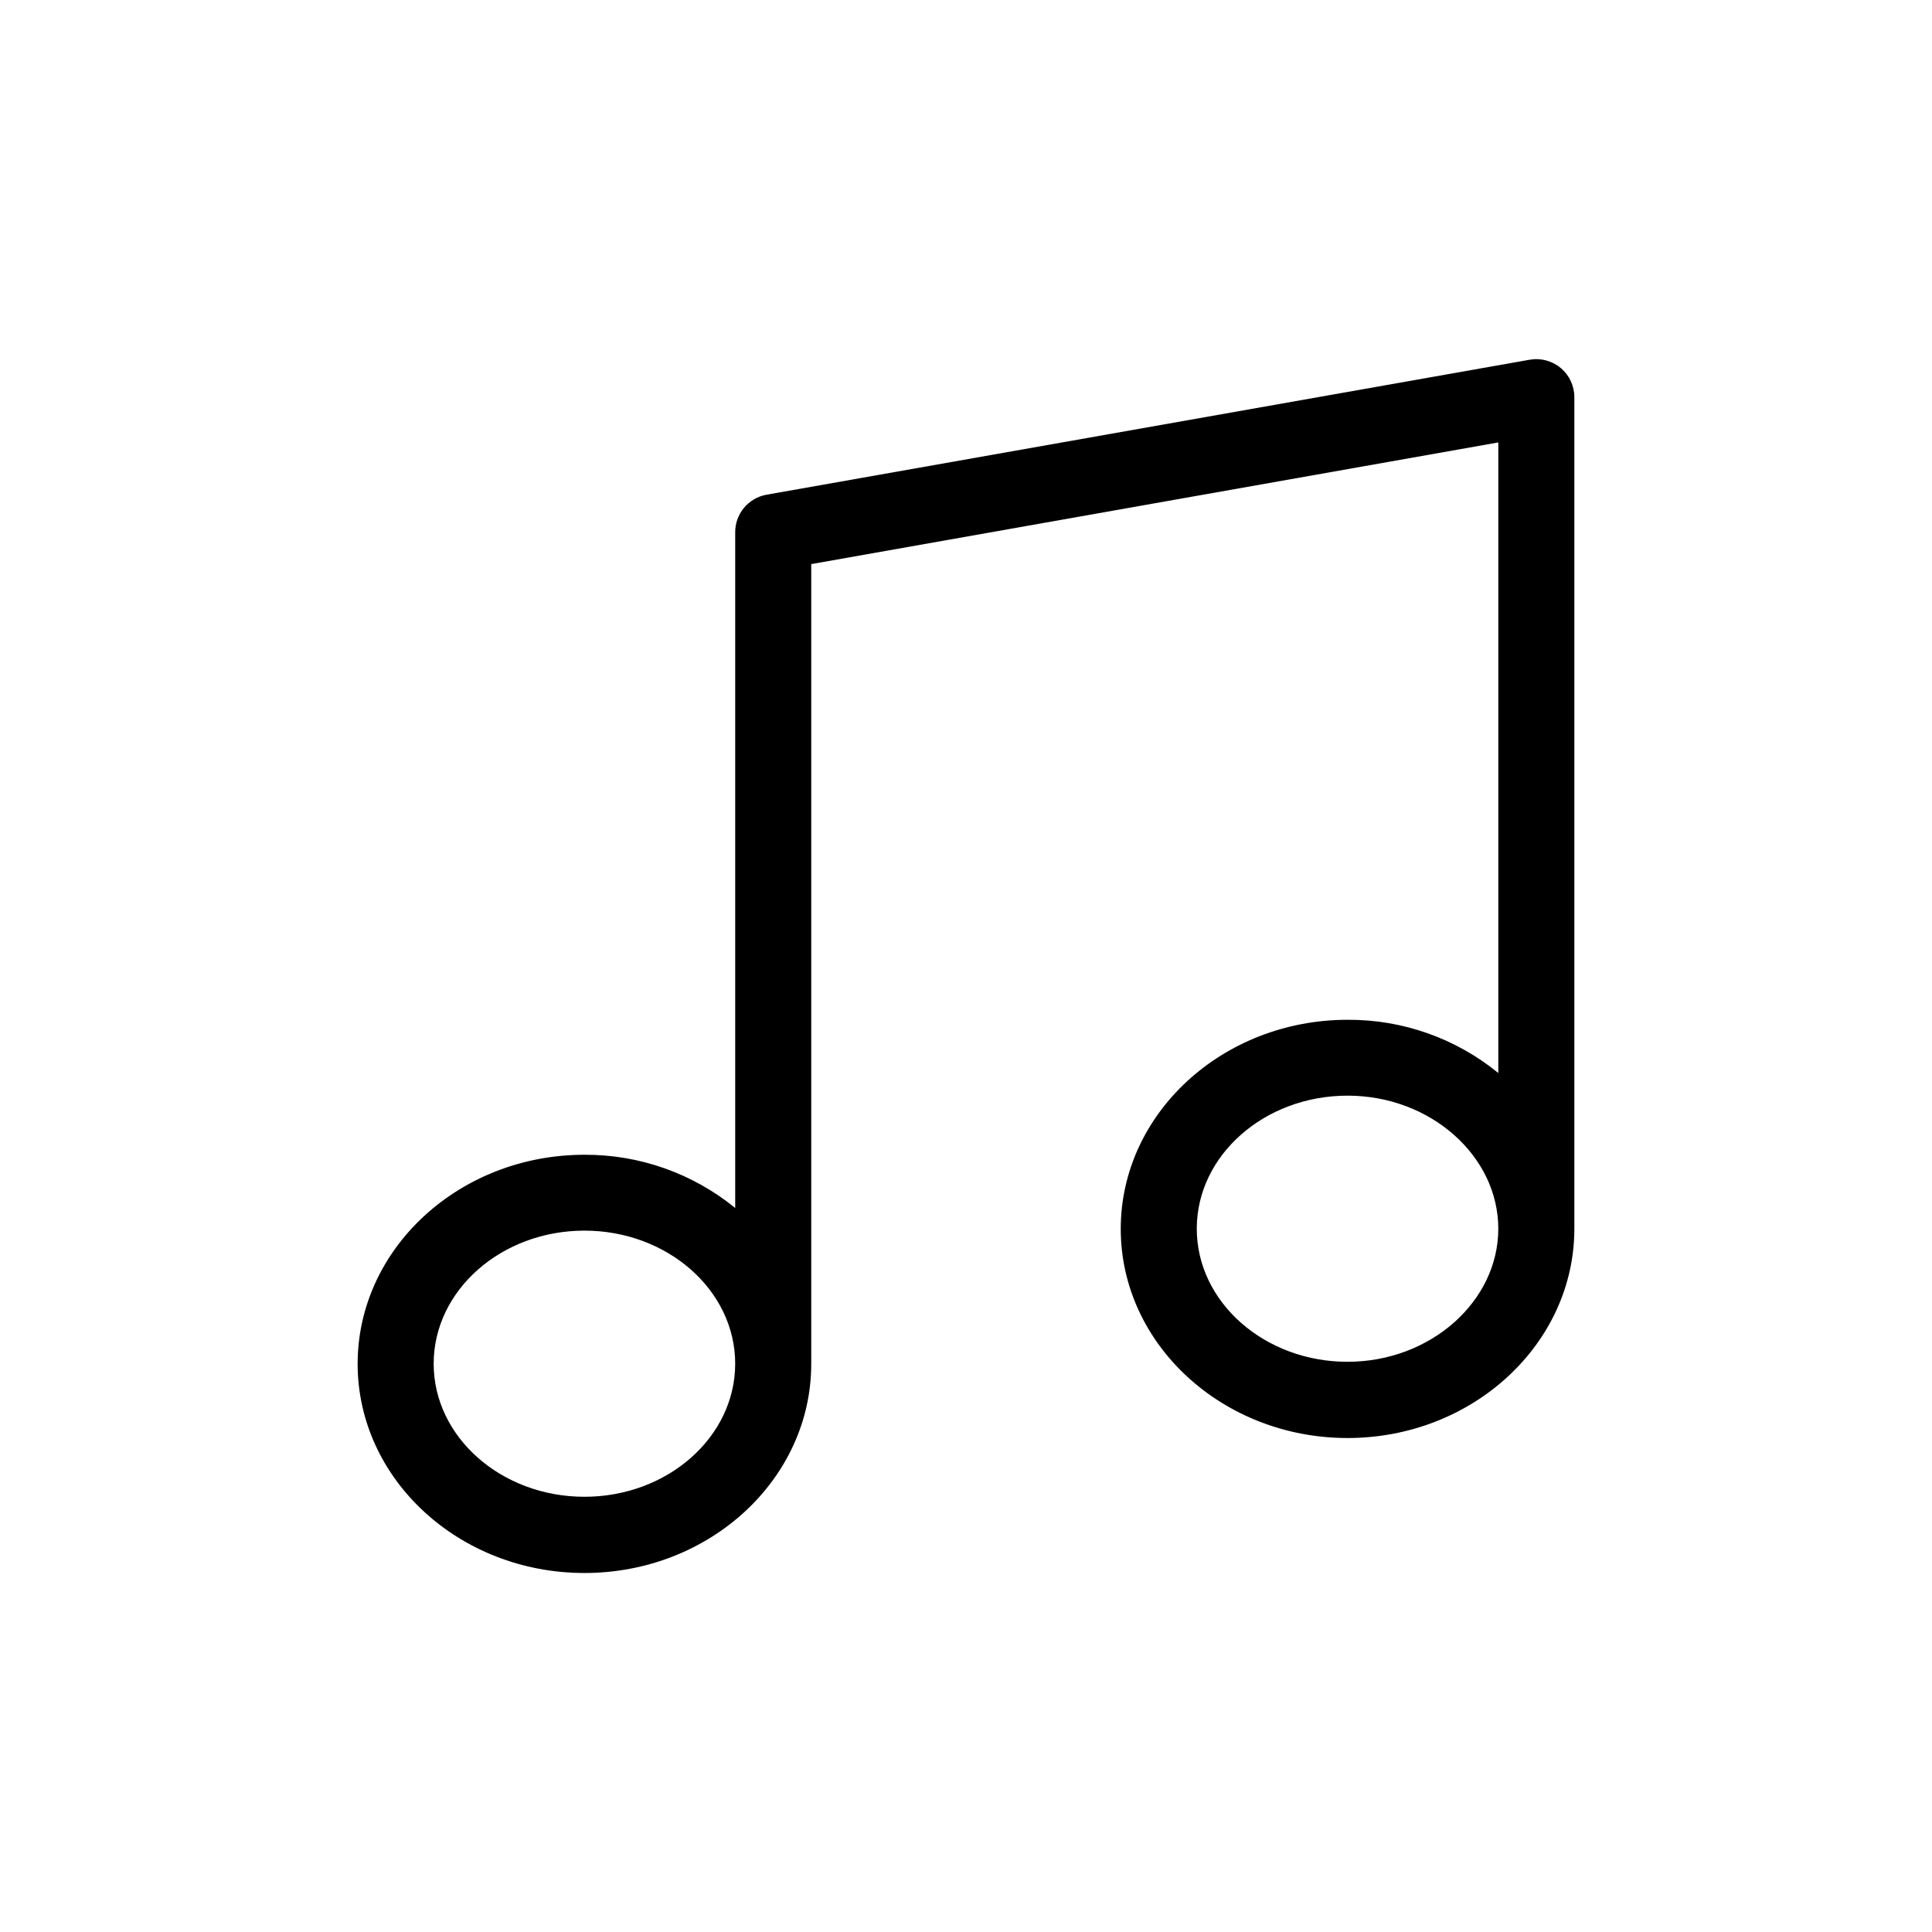
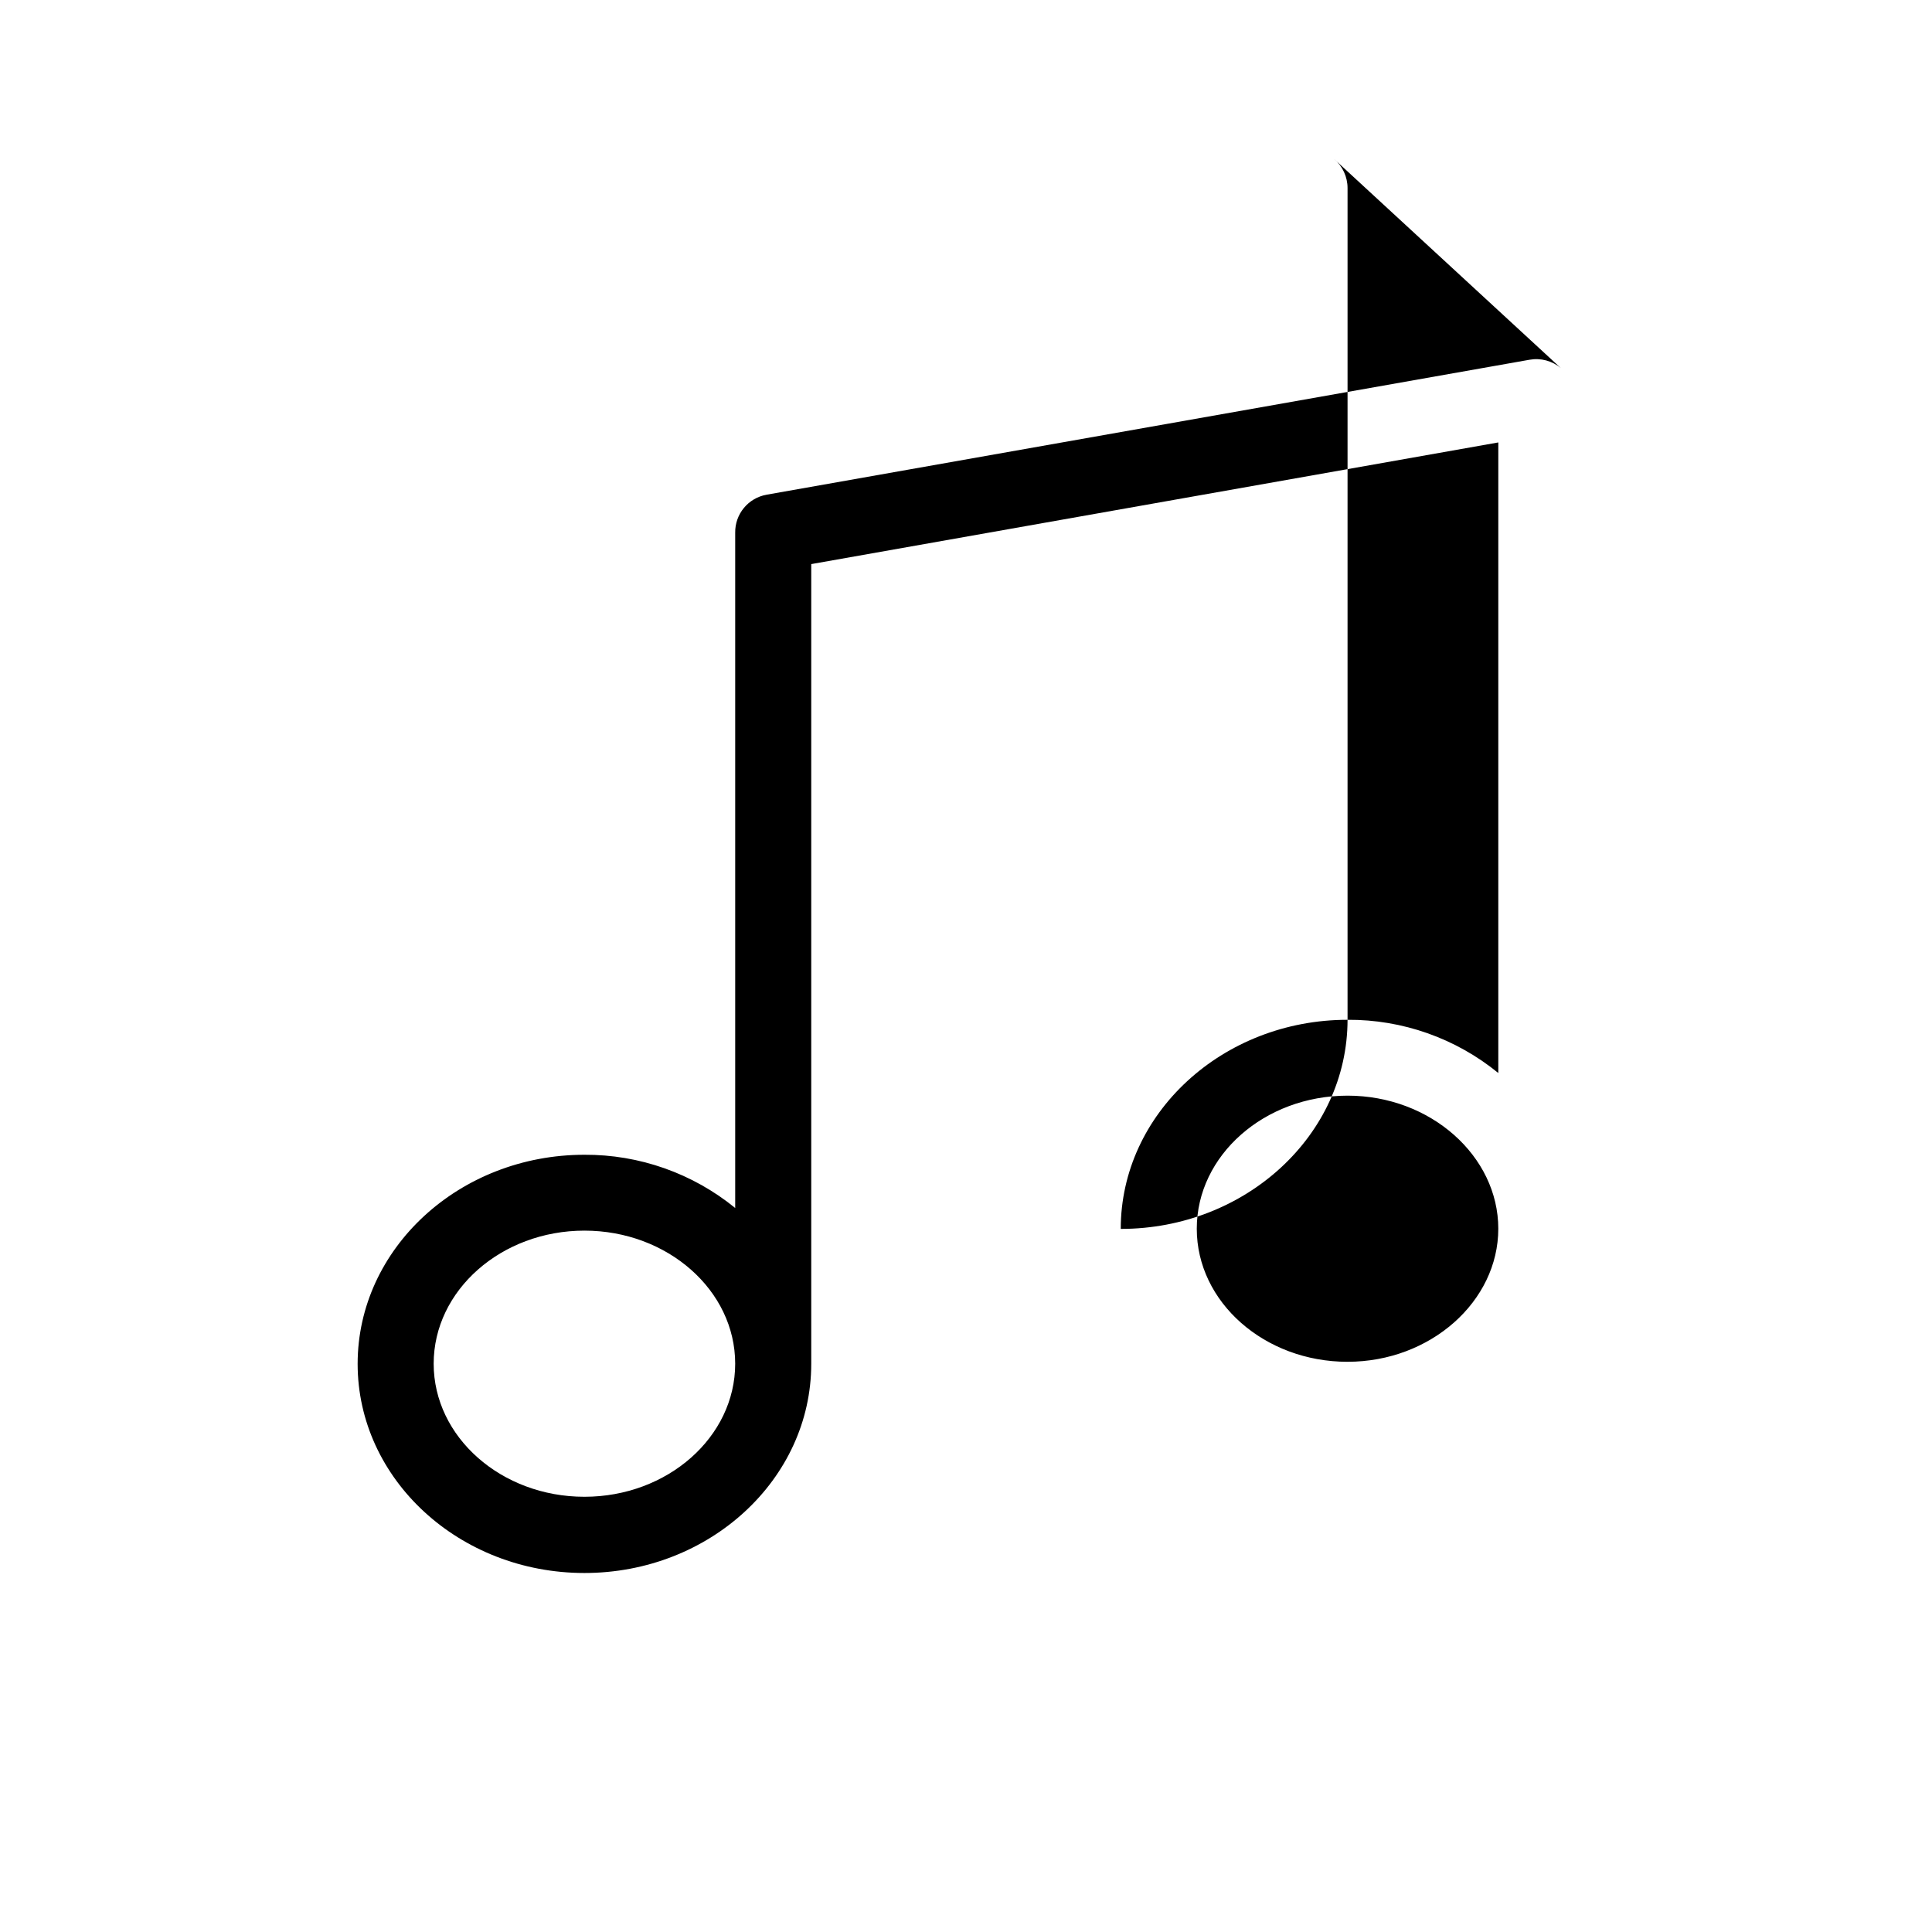
<svg xmlns="http://www.w3.org/2000/svg" fill="#000000" width="800px" height="800px" version="1.1" viewBox="144 144 512 512">
-   <path d="m557.64 241.55c-2.289-1.93-5.316-2.742-8.262-2.219l-202.23 35.77v0.004c-4.867 0.863-8.387 5.133-8.312 10.074v178.95c-11.277-9.191-25.402-14.18-39.953-14.105-33.152 0-60.105 24.836-60.105 55.418 0 30.582 26.953 55.418 60.105 55.418 33.152 0 60.105-24.836 60.105-55.418v-211.95l182.08-32.242v167.11c-11.273-9.207-25.402-14.195-39.953-14.105-33.102 0-60.105 24.836-60.105 55.418s27.004 55.418 60.105 55.418c33.102 0 60.105-24.887 60.105-55.469v-220.37c0-2.969-1.309-5.789-3.578-7.707zm-258.76 299.11c-22.016 0-39.953-15.82-39.953-35.266 0-19.445 17.938-35.266 39.953-35.266 22.016 0 39.953 15.82 39.953 35.266 0 19.445-17.934 35.266-39.953 35.266zm202.23-35.77c-22.016 0-39.953-15.82-39.953-35.266 0-19.445 17.938-35.266 39.953-35.266 22.016-0.004 39.953 16.016 39.953 35.262s-17.938 35.266-39.953 35.266z" />
+   <path d="m557.64 241.55c-2.289-1.93-5.316-2.742-8.262-2.219l-202.23 35.77v0.004c-4.867 0.863-8.387 5.133-8.312 10.074v178.95c-11.277-9.191-25.402-14.18-39.953-14.105-33.152 0-60.105 24.836-60.105 55.418 0 30.582 26.953 55.418 60.105 55.418 33.152 0 60.105-24.836 60.105-55.418v-211.95l182.08-32.242v167.11c-11.273-9.207-25.402-14.195-39.953-14.105-33.102 0-60.105 24.836-60.105 55.418c33.102 0 60.105-24.887 60.105-55.469v-220.37c0-2.969-1.309-5.789-3.578-7.707zm-258.76 299.11c-22.016 0-39.953-15.82-39.953-35.266 0-19.445 17.938-35.266 39.953-35.266 22.016 0 39.953 15.82 39.953 35.266 0 19.445-17.934 35.266-39.953 35.266zm202.23-35.77c-22.016 0-39.953-15.82-39.953-35.266 0-19.445 17.938-35.266 39.953-35.266 22.016-0.004 39.953 16.016 39.953 35.262s-17.938 35.266-39.953 35.266z" />
</svg>